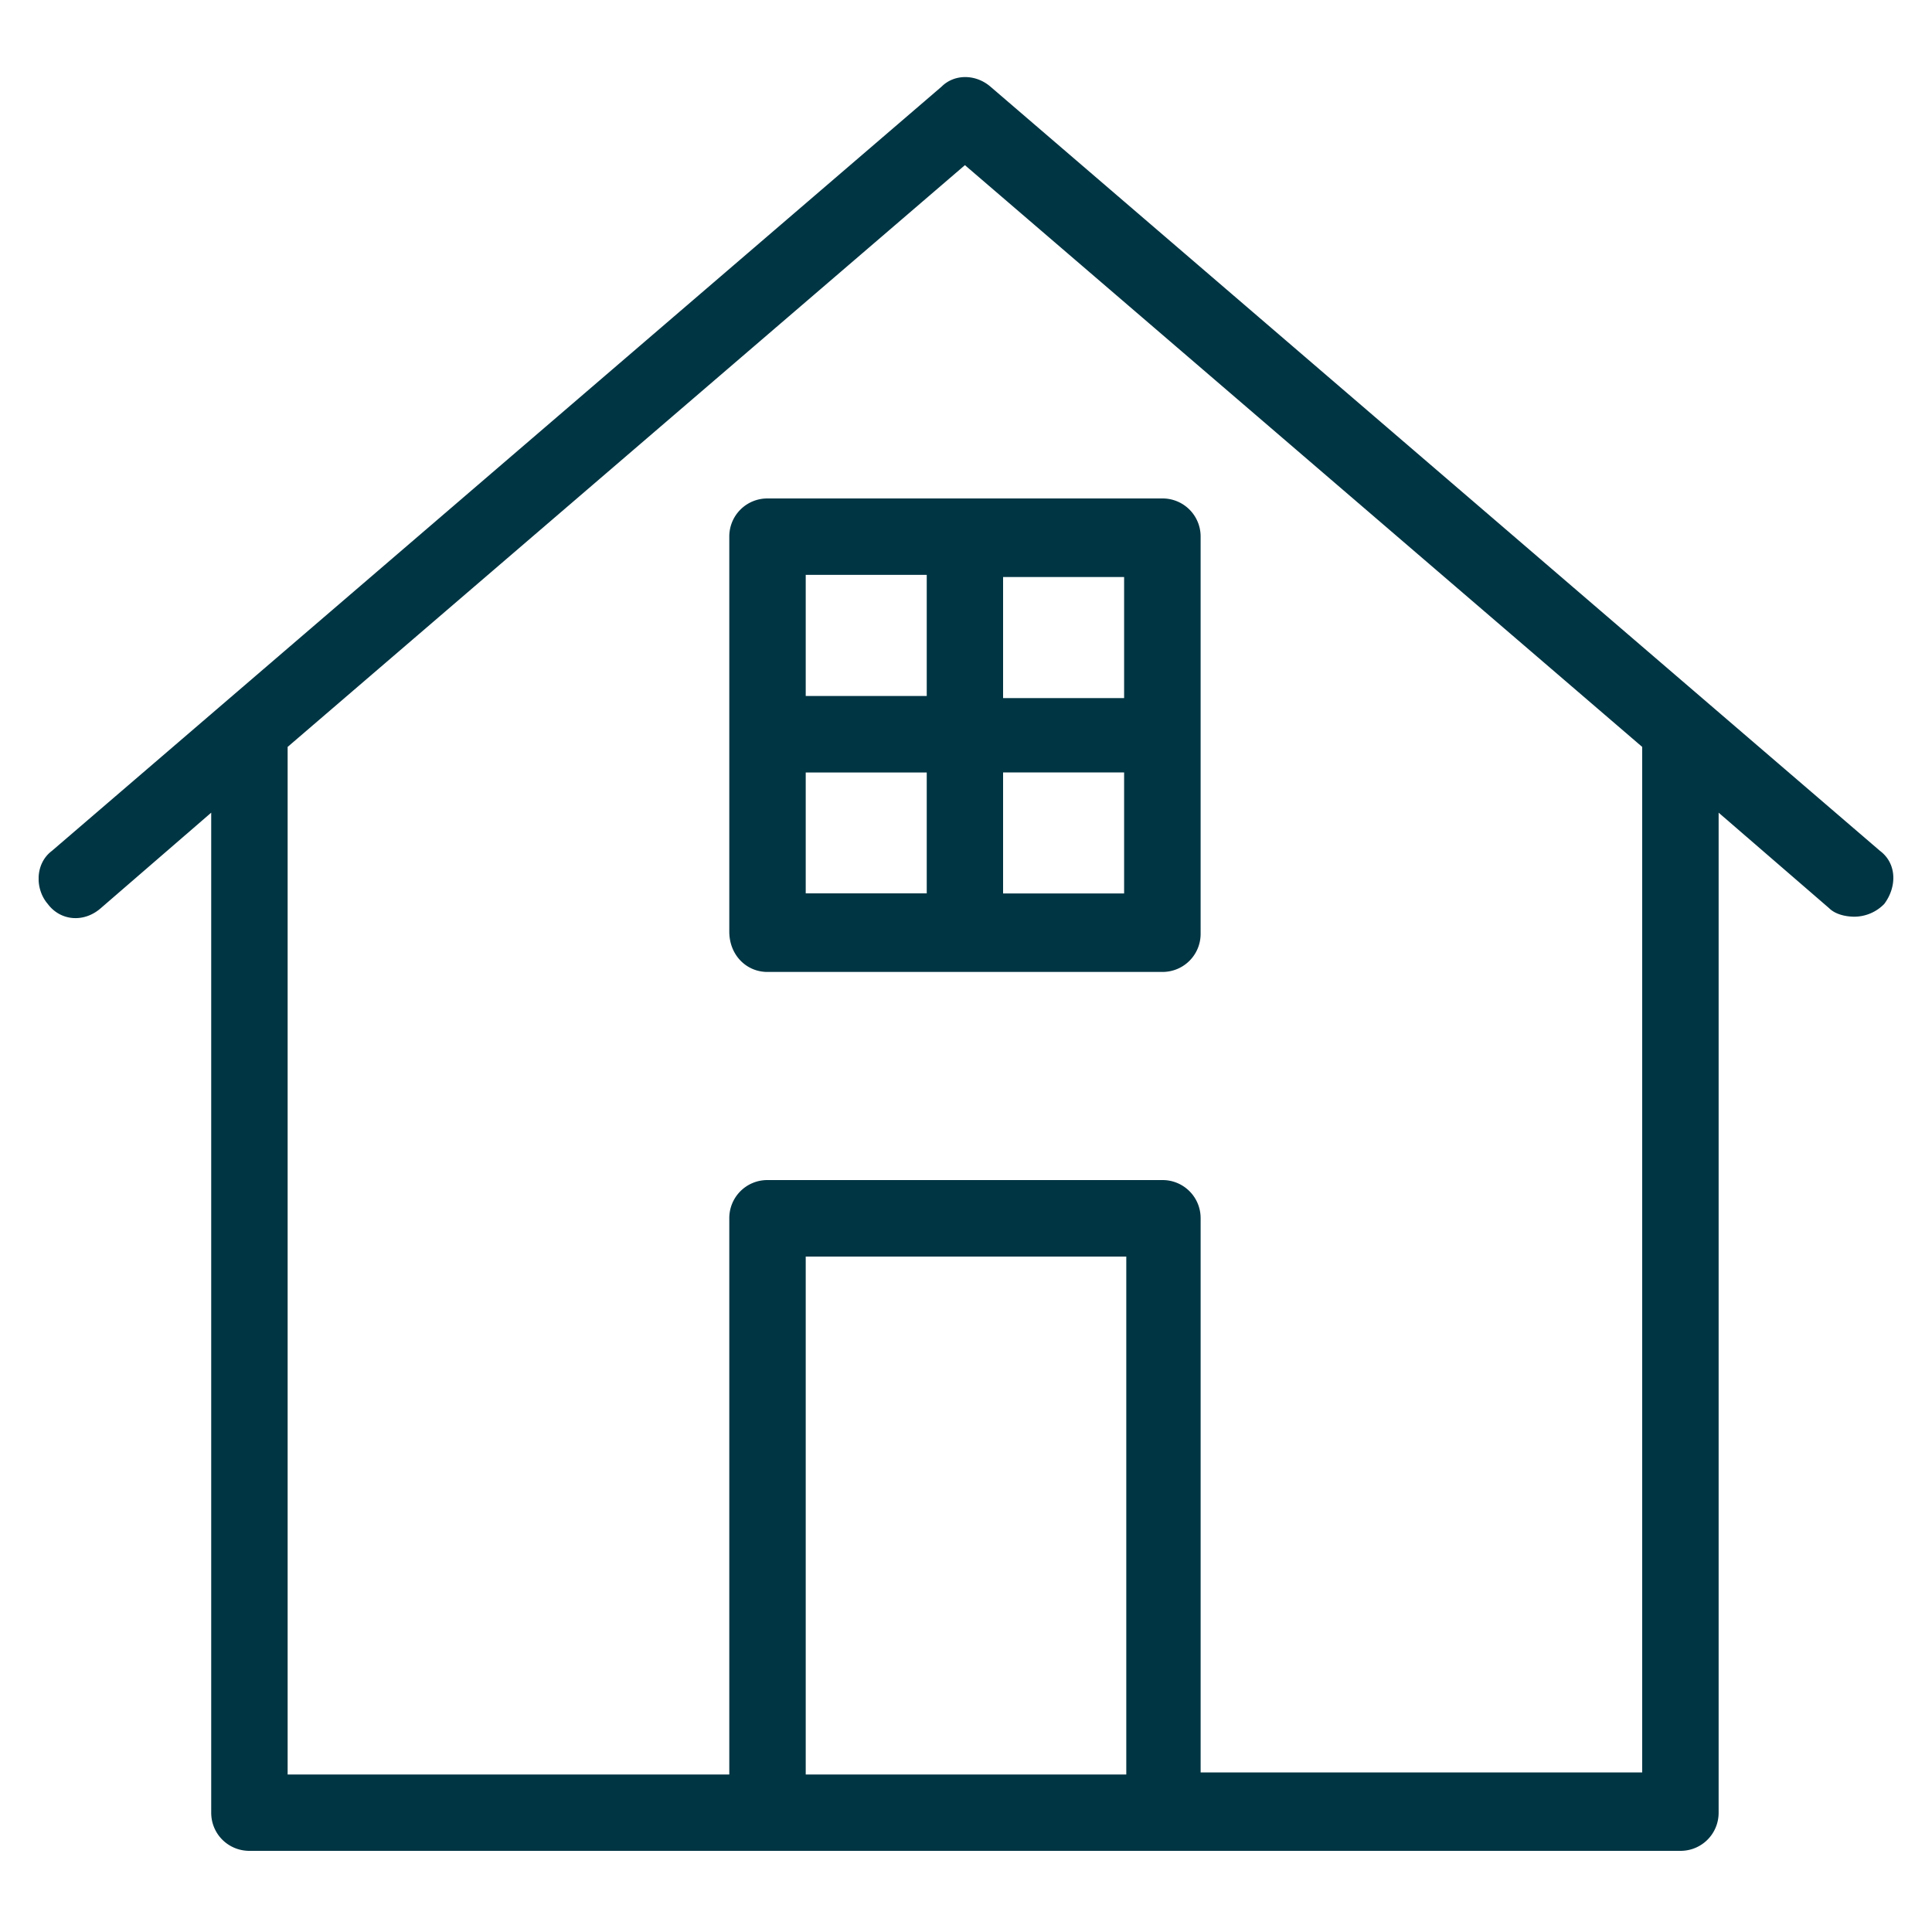
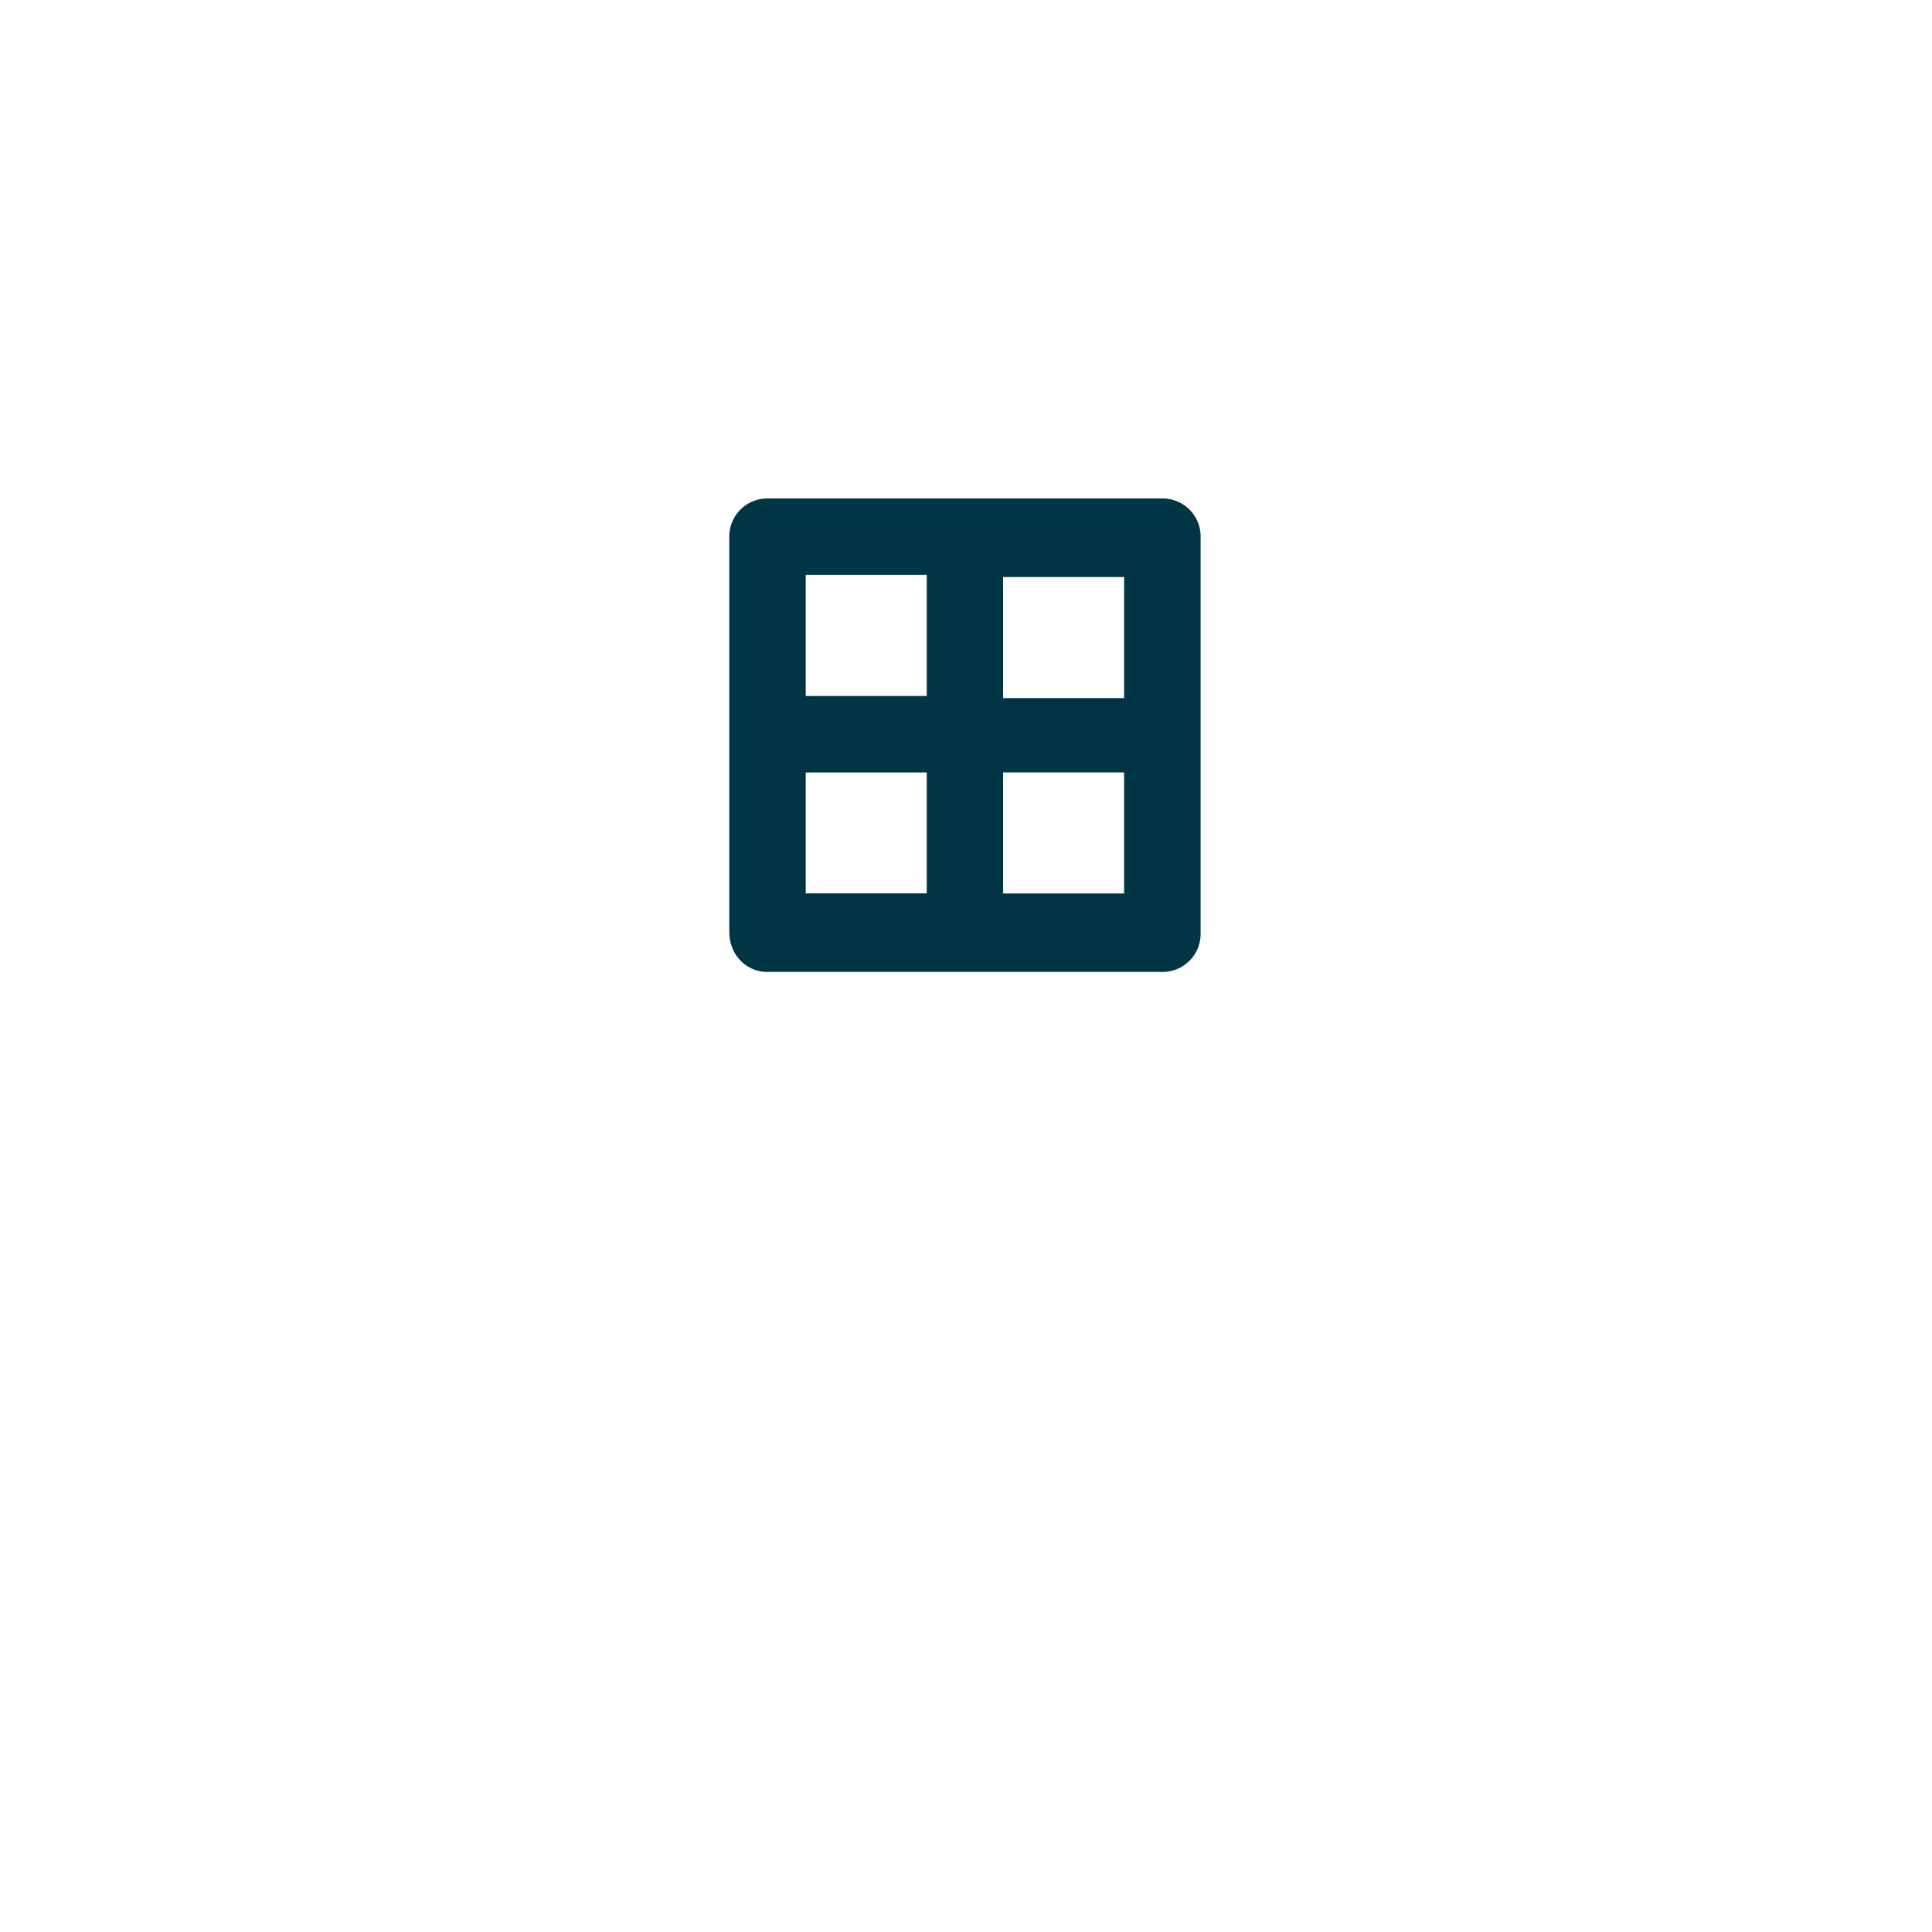
<svg xmlns="http://www.w3.org/2000/svg" width="25" height="25" fill="none">
  <g clip-path="url(#clip0)" fill="#003543">
    <path d="M15.041 6.45h-5.11a.492.492 0 00-.494.495v5.11c0 .302.22.522.494.522h5.11c.275 0 .495-.22.495-.494V6.945a.492.492 0 00-.495-.495zm-3.05 5.11h-1.565V9.996h1.566v1.566zm0-2.554h-1.565V7.439h1.566v1.567zm2.556 2.555H12.98V9.995h1.566v1.566zm0-2.528H12.98V7.467h1.566v1.566z" />
-     <path d="M24.328 11.011l-11.512-9.89c-.192-.165-.467-.165-.632 0L.672 11.01c-.22.165-.22.495-.054.687.164.22.467.247.686.055l1.429-1.236v12.94c0 .275.22.494.495.494h18.517c.275 0 .494-.22.494-.494v-12.94l1.43 1.236c.082.082.219.11.329.11a.543.543 0 00.384-.165c.165-.22.165-.522-.055-.687zm-9.754 11.951h-4.148V16.26h4.148v6.703zm6.676-.027h-5.714v-7.17a.492.492 0 00-.495-.495h-5.11a.492.492 0 00-.494.494v7.198H3.722V9.665l8.764-7.528 8.764 7.528v13.27z" />
  </g>
  <defs>
    <clipPath id="clip0">
      <path fill="#fff" transform="translate(.5 .474)" d="M0 0h24v24H0z" />
    </clipPath>
  </defs>
</svg>